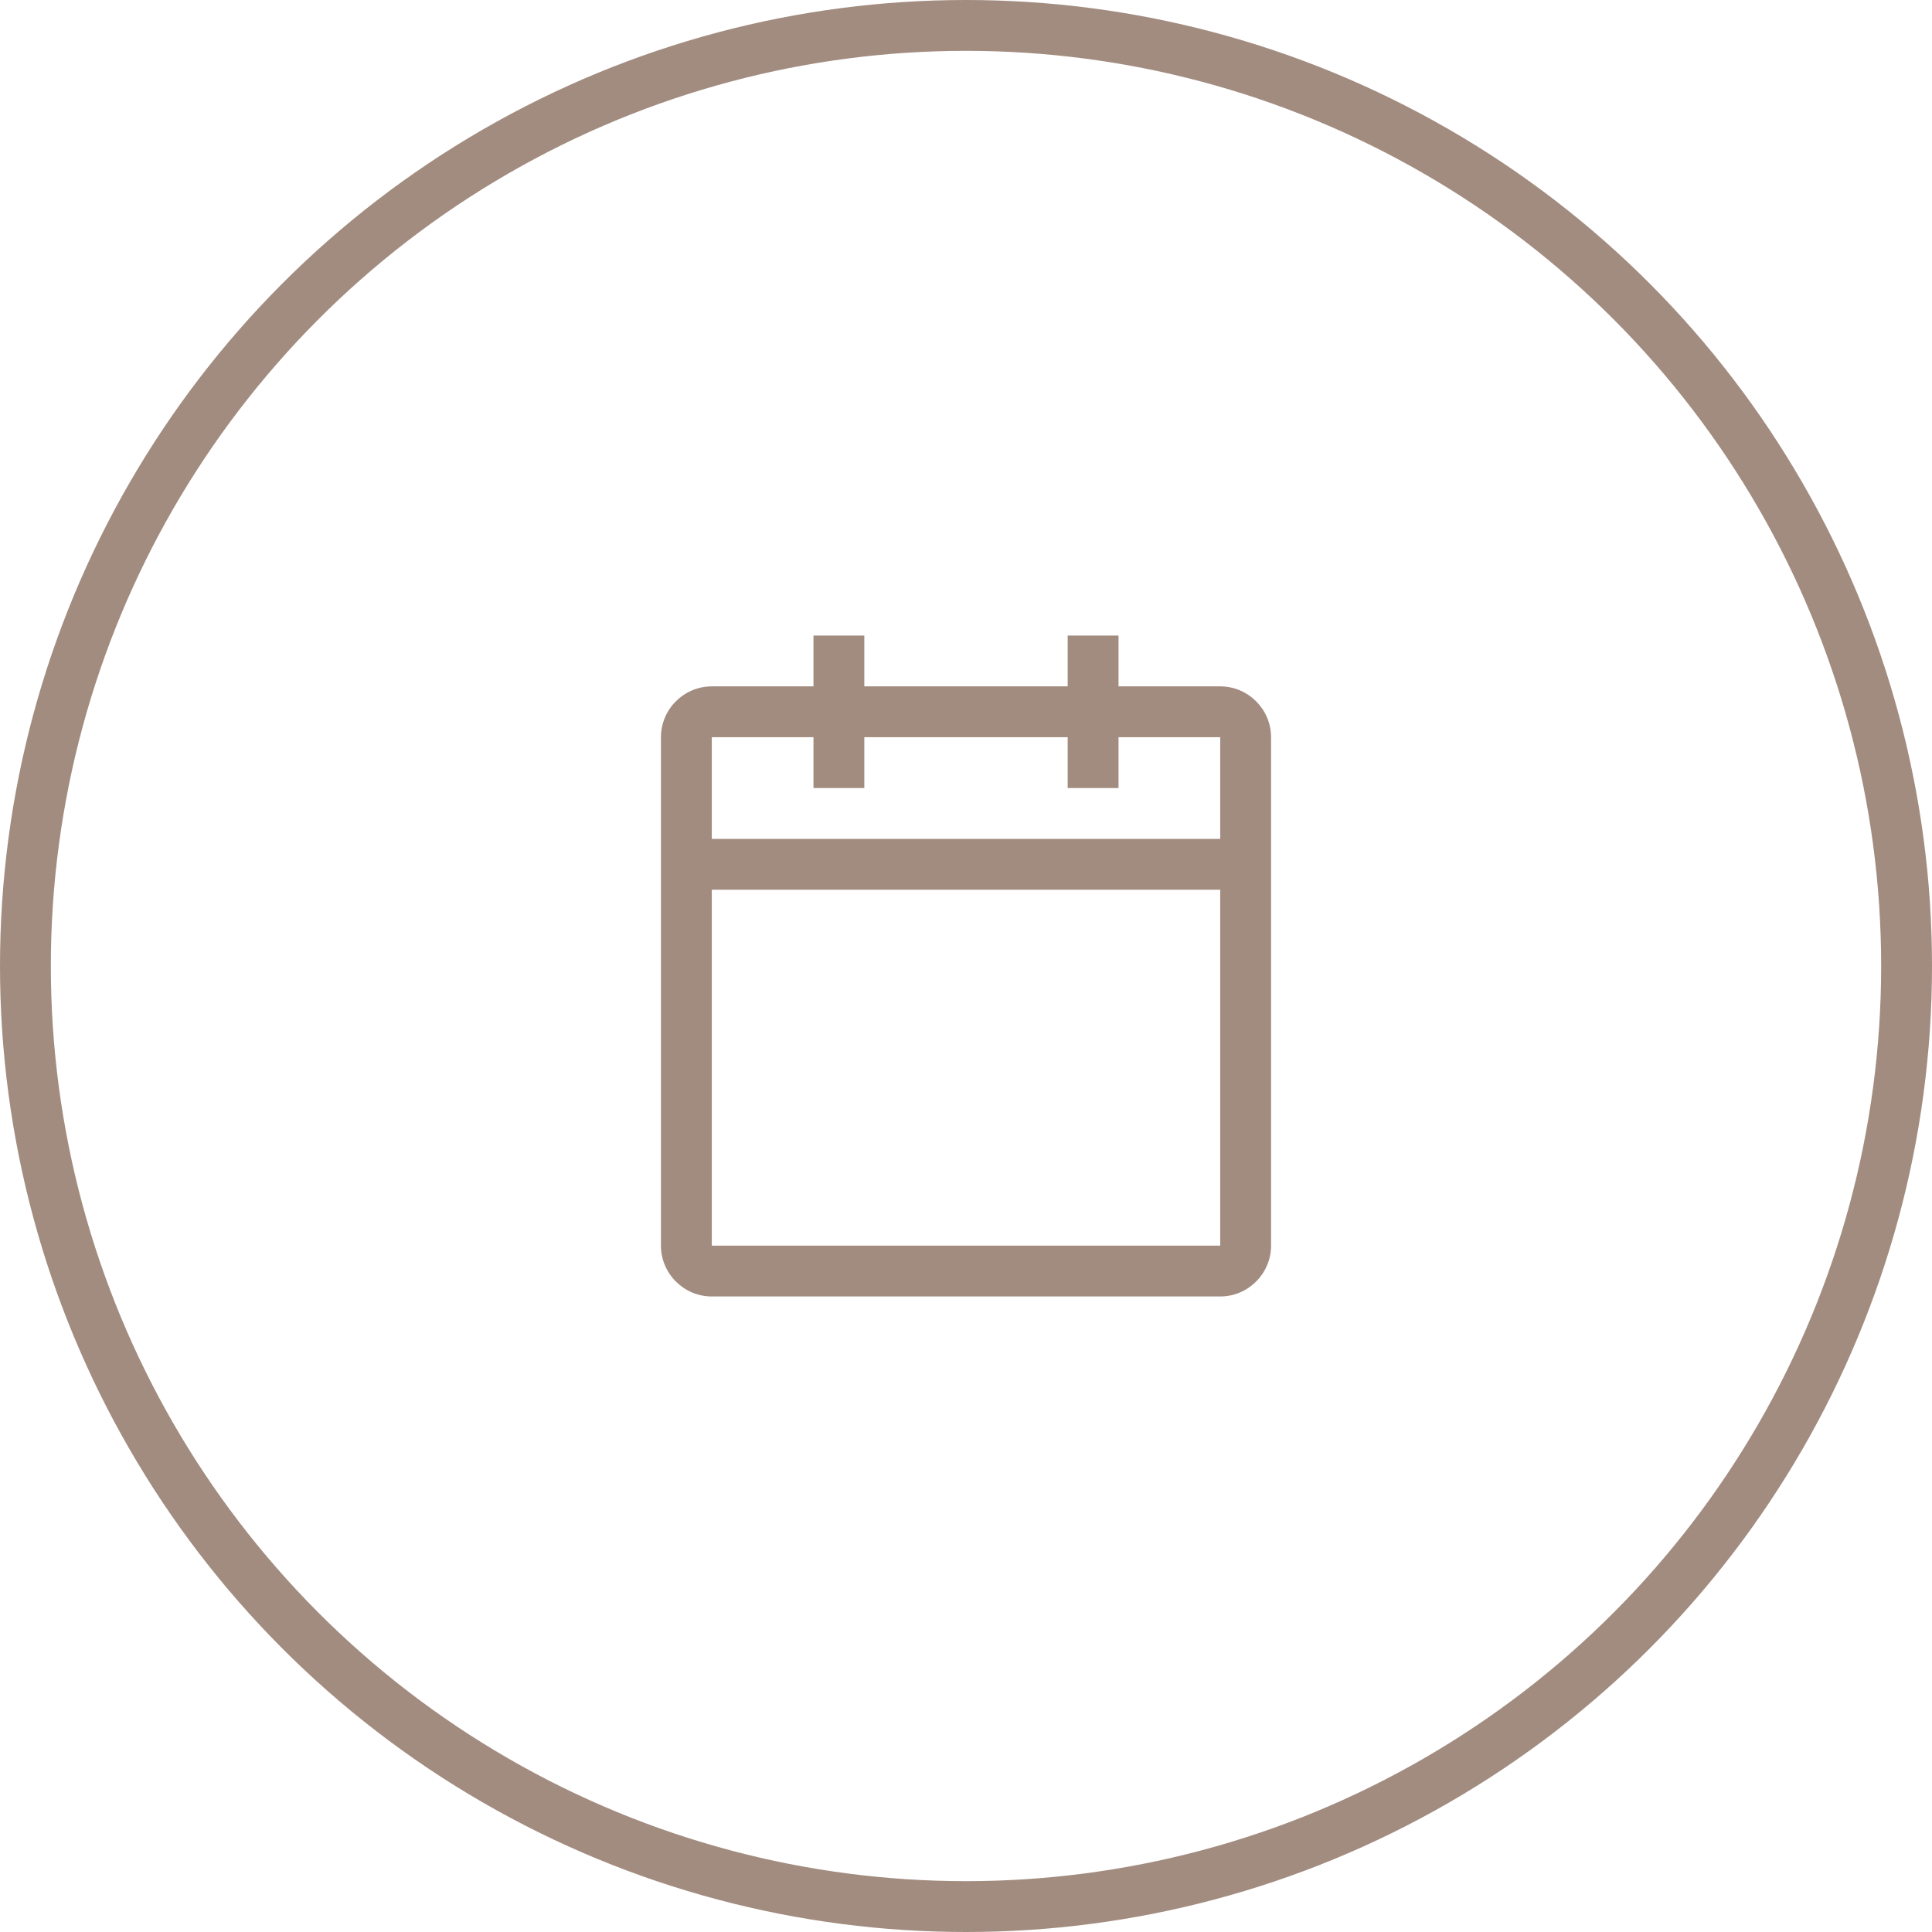
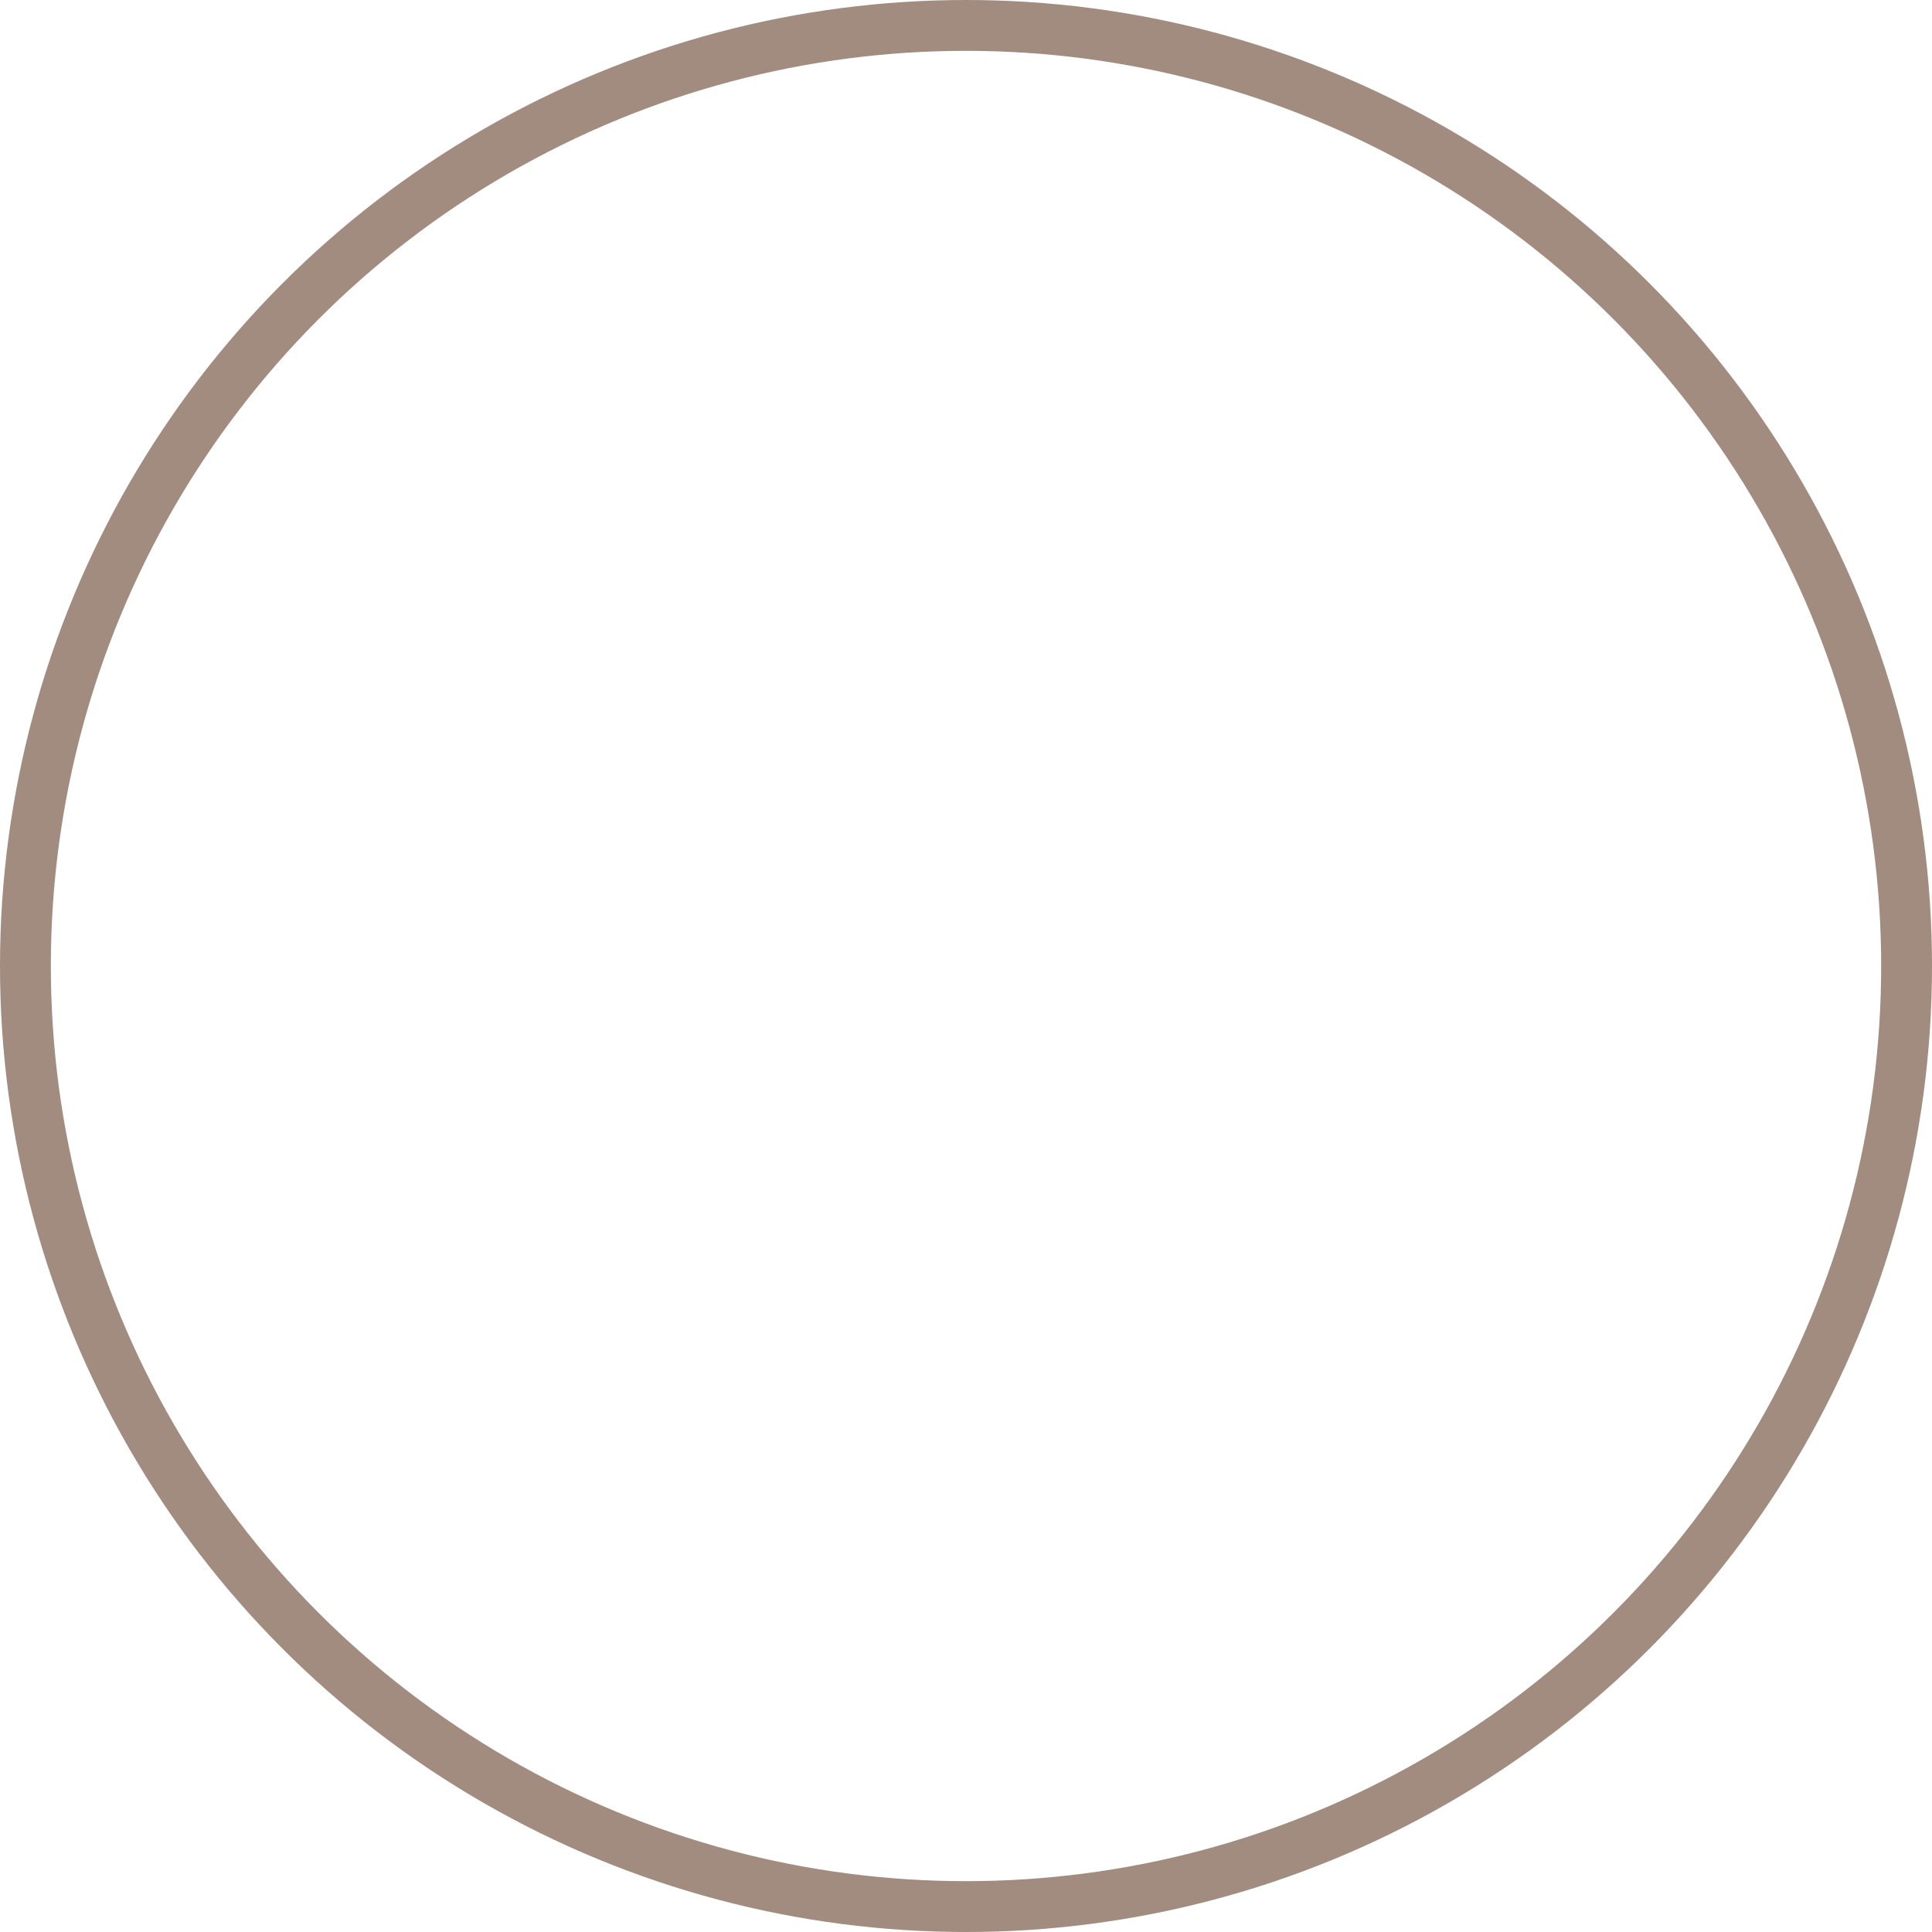
<svg xmlns="http://www.w3.org/2000/svg" width="76" height="76" viewBox="0 0 76 76" fill="none">
-   <path d="M48 27H44V25H42V27H34V25H32V27H28C26.9 27 26 27.9 26 29V49C26 50.1 26.9 51 28 51H48C49.1 51 50 50.1 50 49V29C50 27.9 49.1 27 48 27ZM48 49H28V35H48V49ZM48 33H28V29H32V31H34V29H42V31H44V29H48V33Z" fill="#A28C80" />
  <circle cx="38" cy="38" r="37" stroke="#A28C80" stroke-width="2" />
</svg>